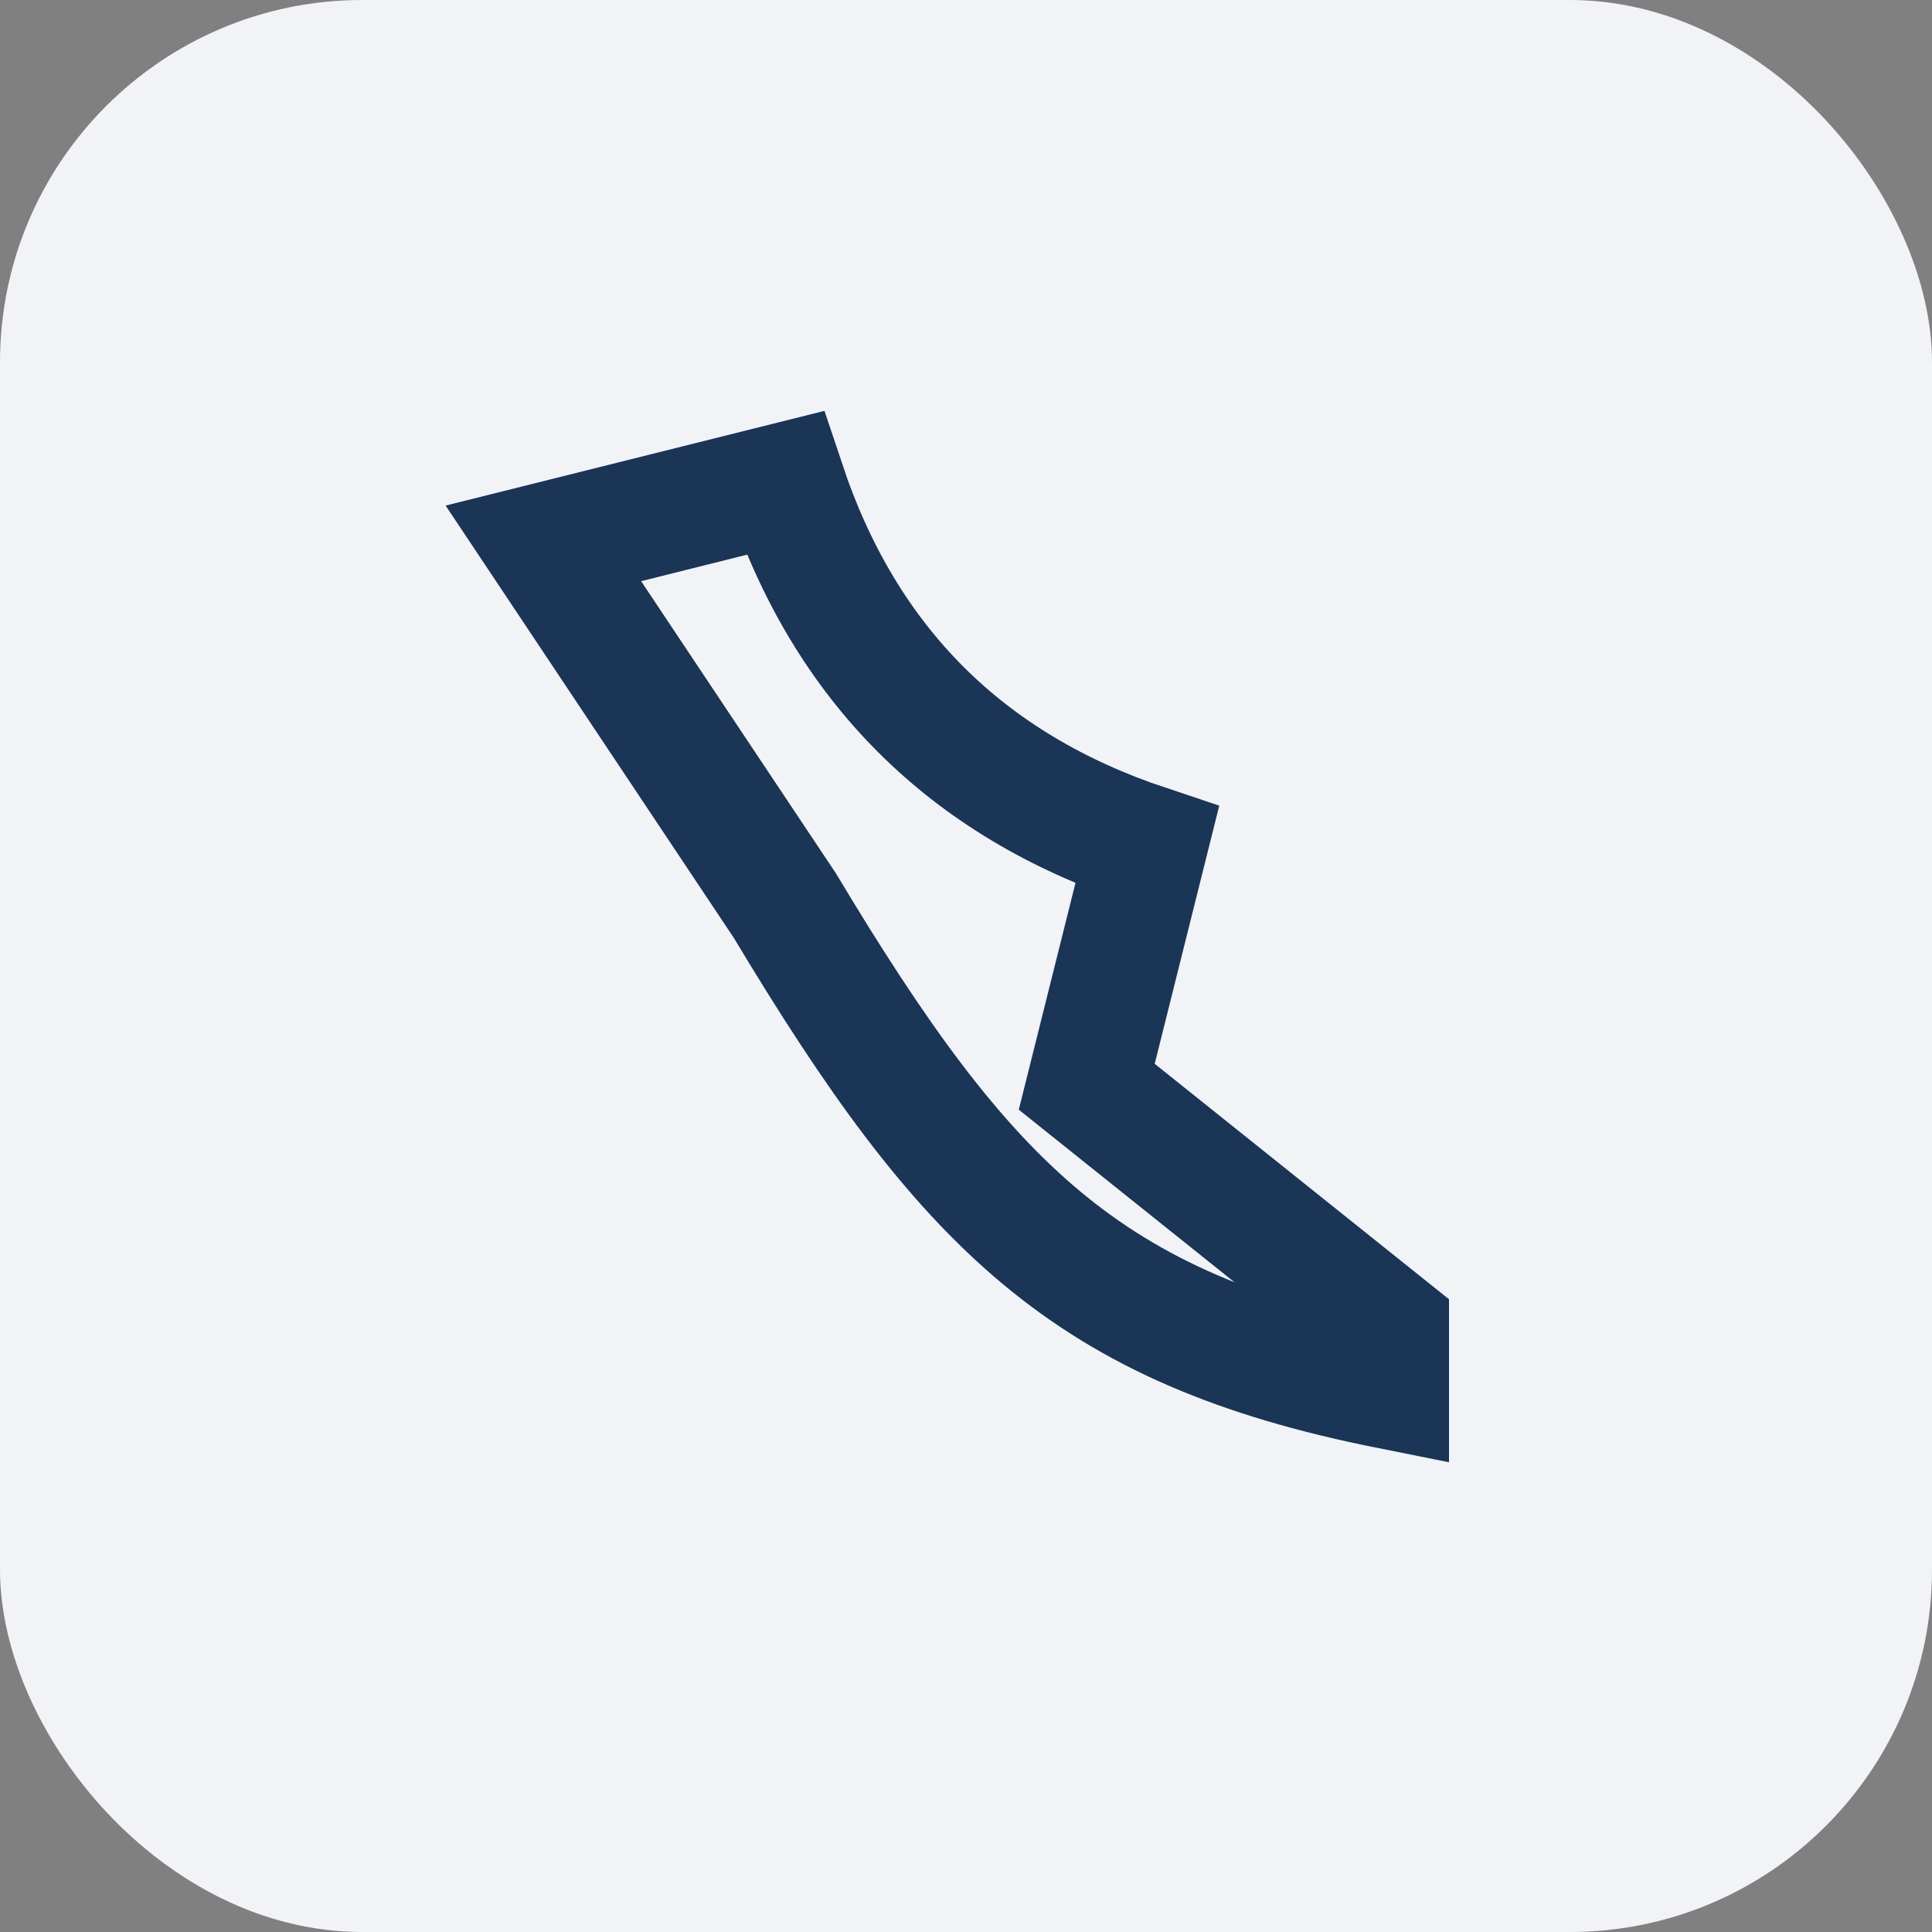
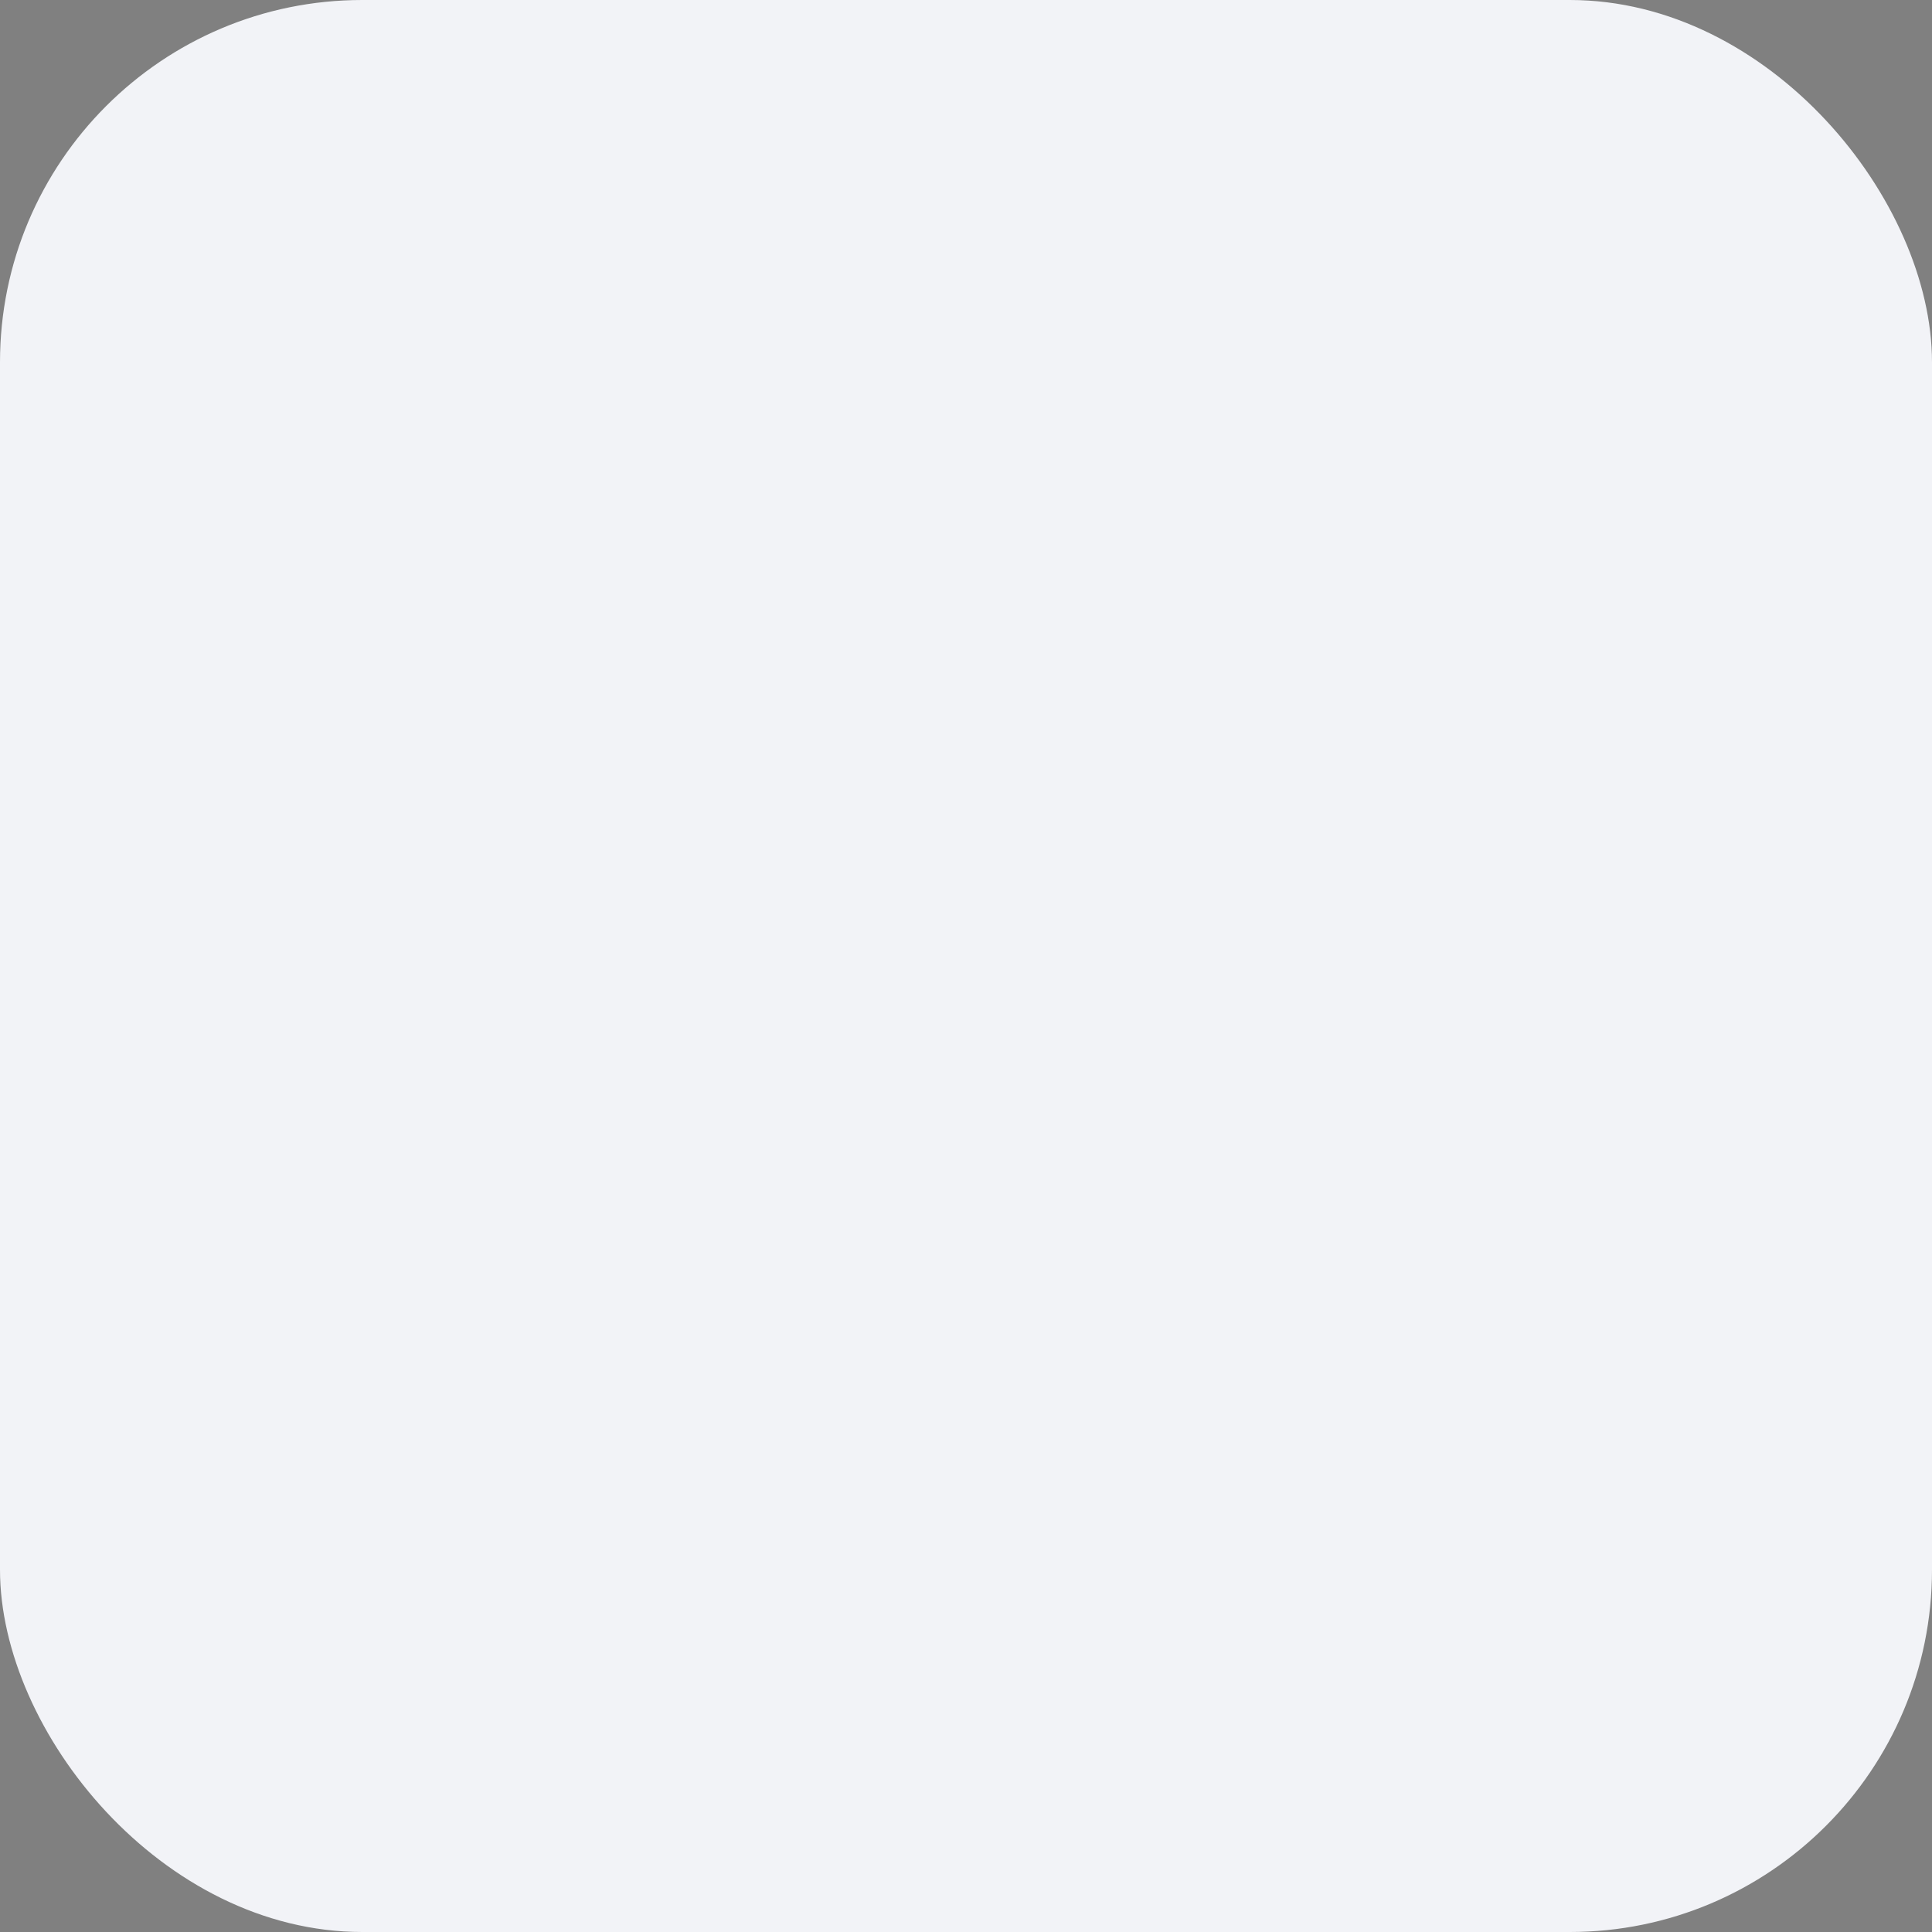
<svg xmlns="http://www.w3.org/2000/svg" width="32" height="32" viewBox="0 0 32 32">
  <rect x="0" y="0" width="32" height="32" fill="#808080" stroke="none" />
  <rect width="32" height="32" rx="6" fill="#F2F3F7" />
-   <path d="M23 23c-5-1-7-3-10-8L9 9l4-1c1 3 3 5 6 6l-1 4 5 4z" stroke="#1A3556" stroke-width="2" fill="none" />
</svg>